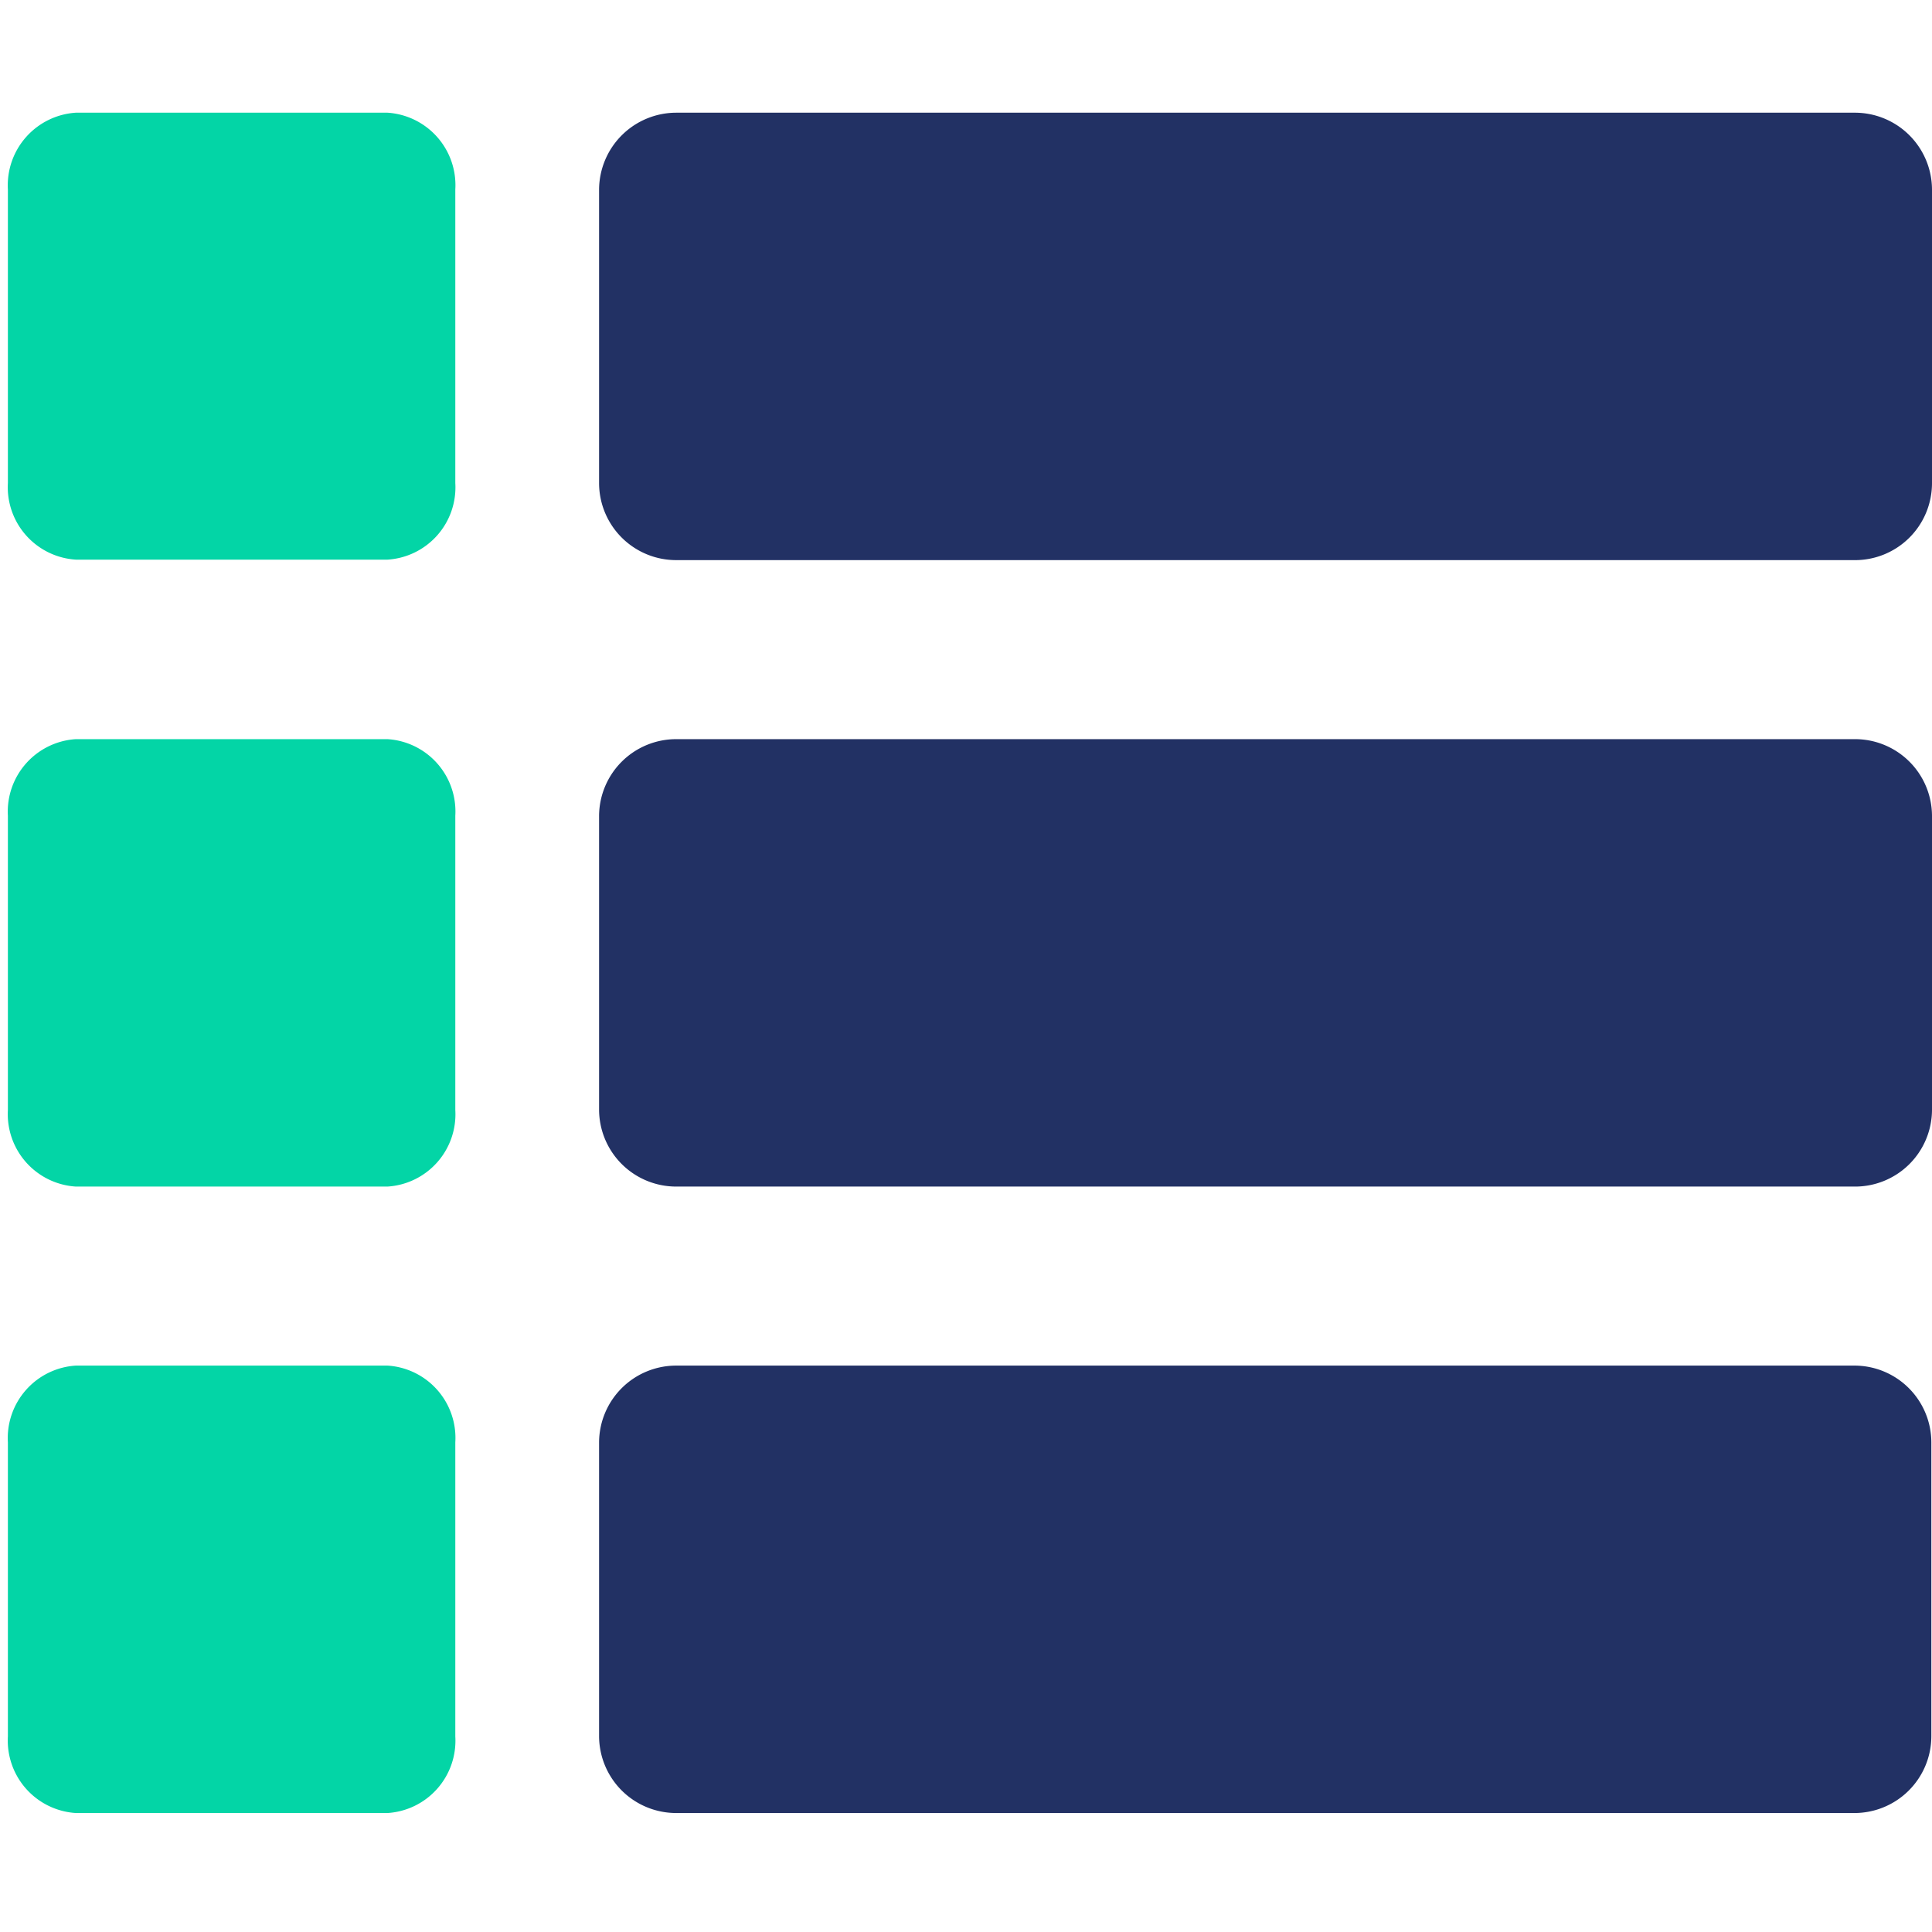
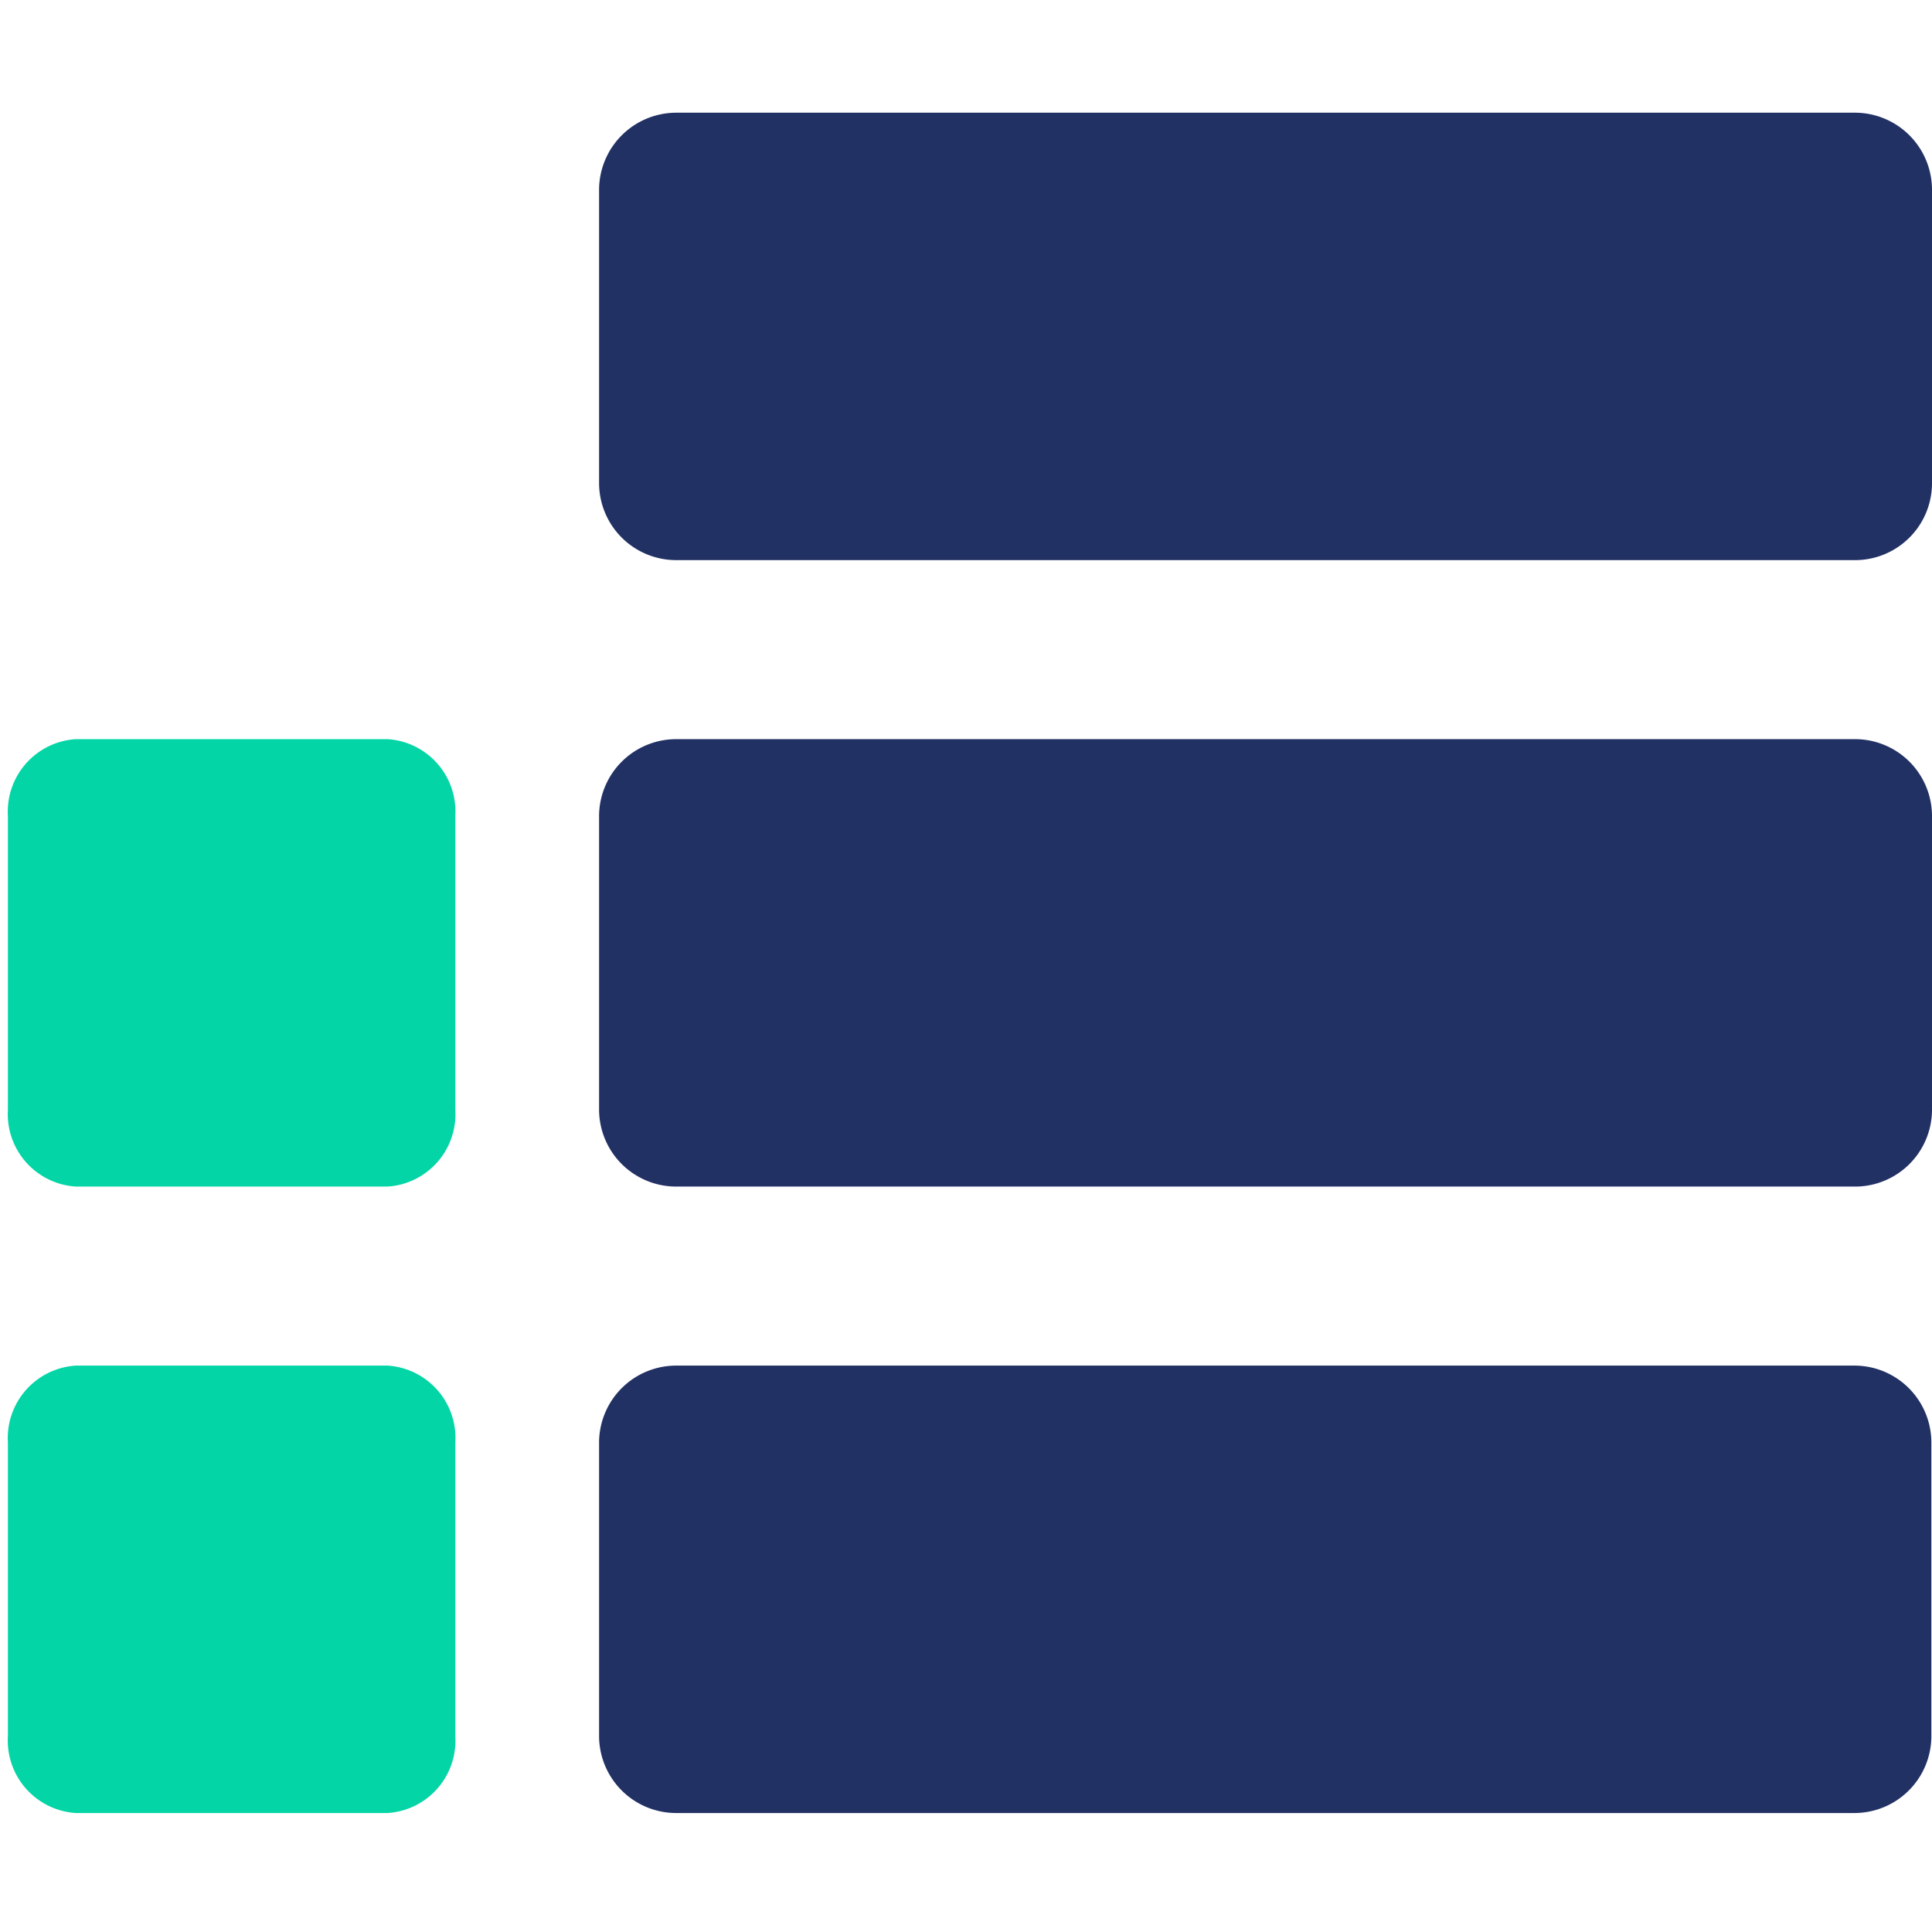
<svg xmlns="http://www.w3.org/2000/svg" id="Ebene_1" data-name="Ebene 1" viewBox="0 0 120 120">
  <defs>
    <style>.cls-1{fill:#223164;}.cls-2{fill:#03d5a6;}</style>
  </defs>
  <title>Zeichenfläche 8 Kopie</title>
  <g id="g29189">
    <path id="rect23329-1-9" class="cls-1" d="M37.21,11.77V30A4.79,4.79,0,0,0,42,34.79h73.14A4.78,4.78,0,0,0,120,30V11.77A4.79,4.79,0,0,0,115.18,7H42A4.8,4.8,0,0,0,37.21,11.77Z" />
-     <path id="rect23329-1-9-2" data-name="rect23329-1-9" class="cls-2" d="M.49,11.77V30a4.51,4.51,0,0,0,4.22,4.76H24.07A4.5,4.5,0,0,0,28.28,30V11.77A4.51,4.51,0,0,0,24.07,7H4.71A4.52,4.52,0,0,0,.49,11.77Z" />
    <path id="rect23329-1-9-3" data-name="rect23329-1-9" class="cls-1" d="M37.21,50.67V68.94A4.79,4.79,0,0,0,42,73.7h73.14A4.78,4.78,0,0,0,120,68.94V50.67a4.78,4.78,0,0,0-4.82-4.76H42A4.79,4.79,0,0,0,37.21,50.67Z" />
    <path id="rect23329-1-9-4" data-name="rect23329-1-9" class="cls-2" d="M.49,50.67V68.94A4.51,4.51,0,0,0,4.71,73.7H24.07a4.5,4.5,0,0,0,4.21-4.76V50.67a4.5,4.5,0,0,0-4.21-4.76H4.71A4.51,4.51,0,0,0,.49,50.67Z" />
    <path id="rect23329-1-9-5" data-name="rect23329-1-9" class="cls-1" d="M37.21,89.59v18.26A4.79,4.79,0,0,0,42,112.61h73.14a4.78,4.78,0,0,0,4.82-4.76V89.59a4.78,4.78,0,0,0-4.82-4.77H42A4.79,4.79,0,0,0,37.21,89.59Z" />
    <path id="rect23329-1-9-6" data-name="rect23329-1-9" class="cls-2" d="M.49,89.59v18.26a4.51,4.51,0,0,0,4.22,4.76H24.07a4.5,4.5,0,0,0,4.21-4.76V89.59a4.5,4.5,0,0,0-4.21-4.77H4.71A4.51,4.51,0,0,0,.49,89.59Z" />
  </g>
</svg>